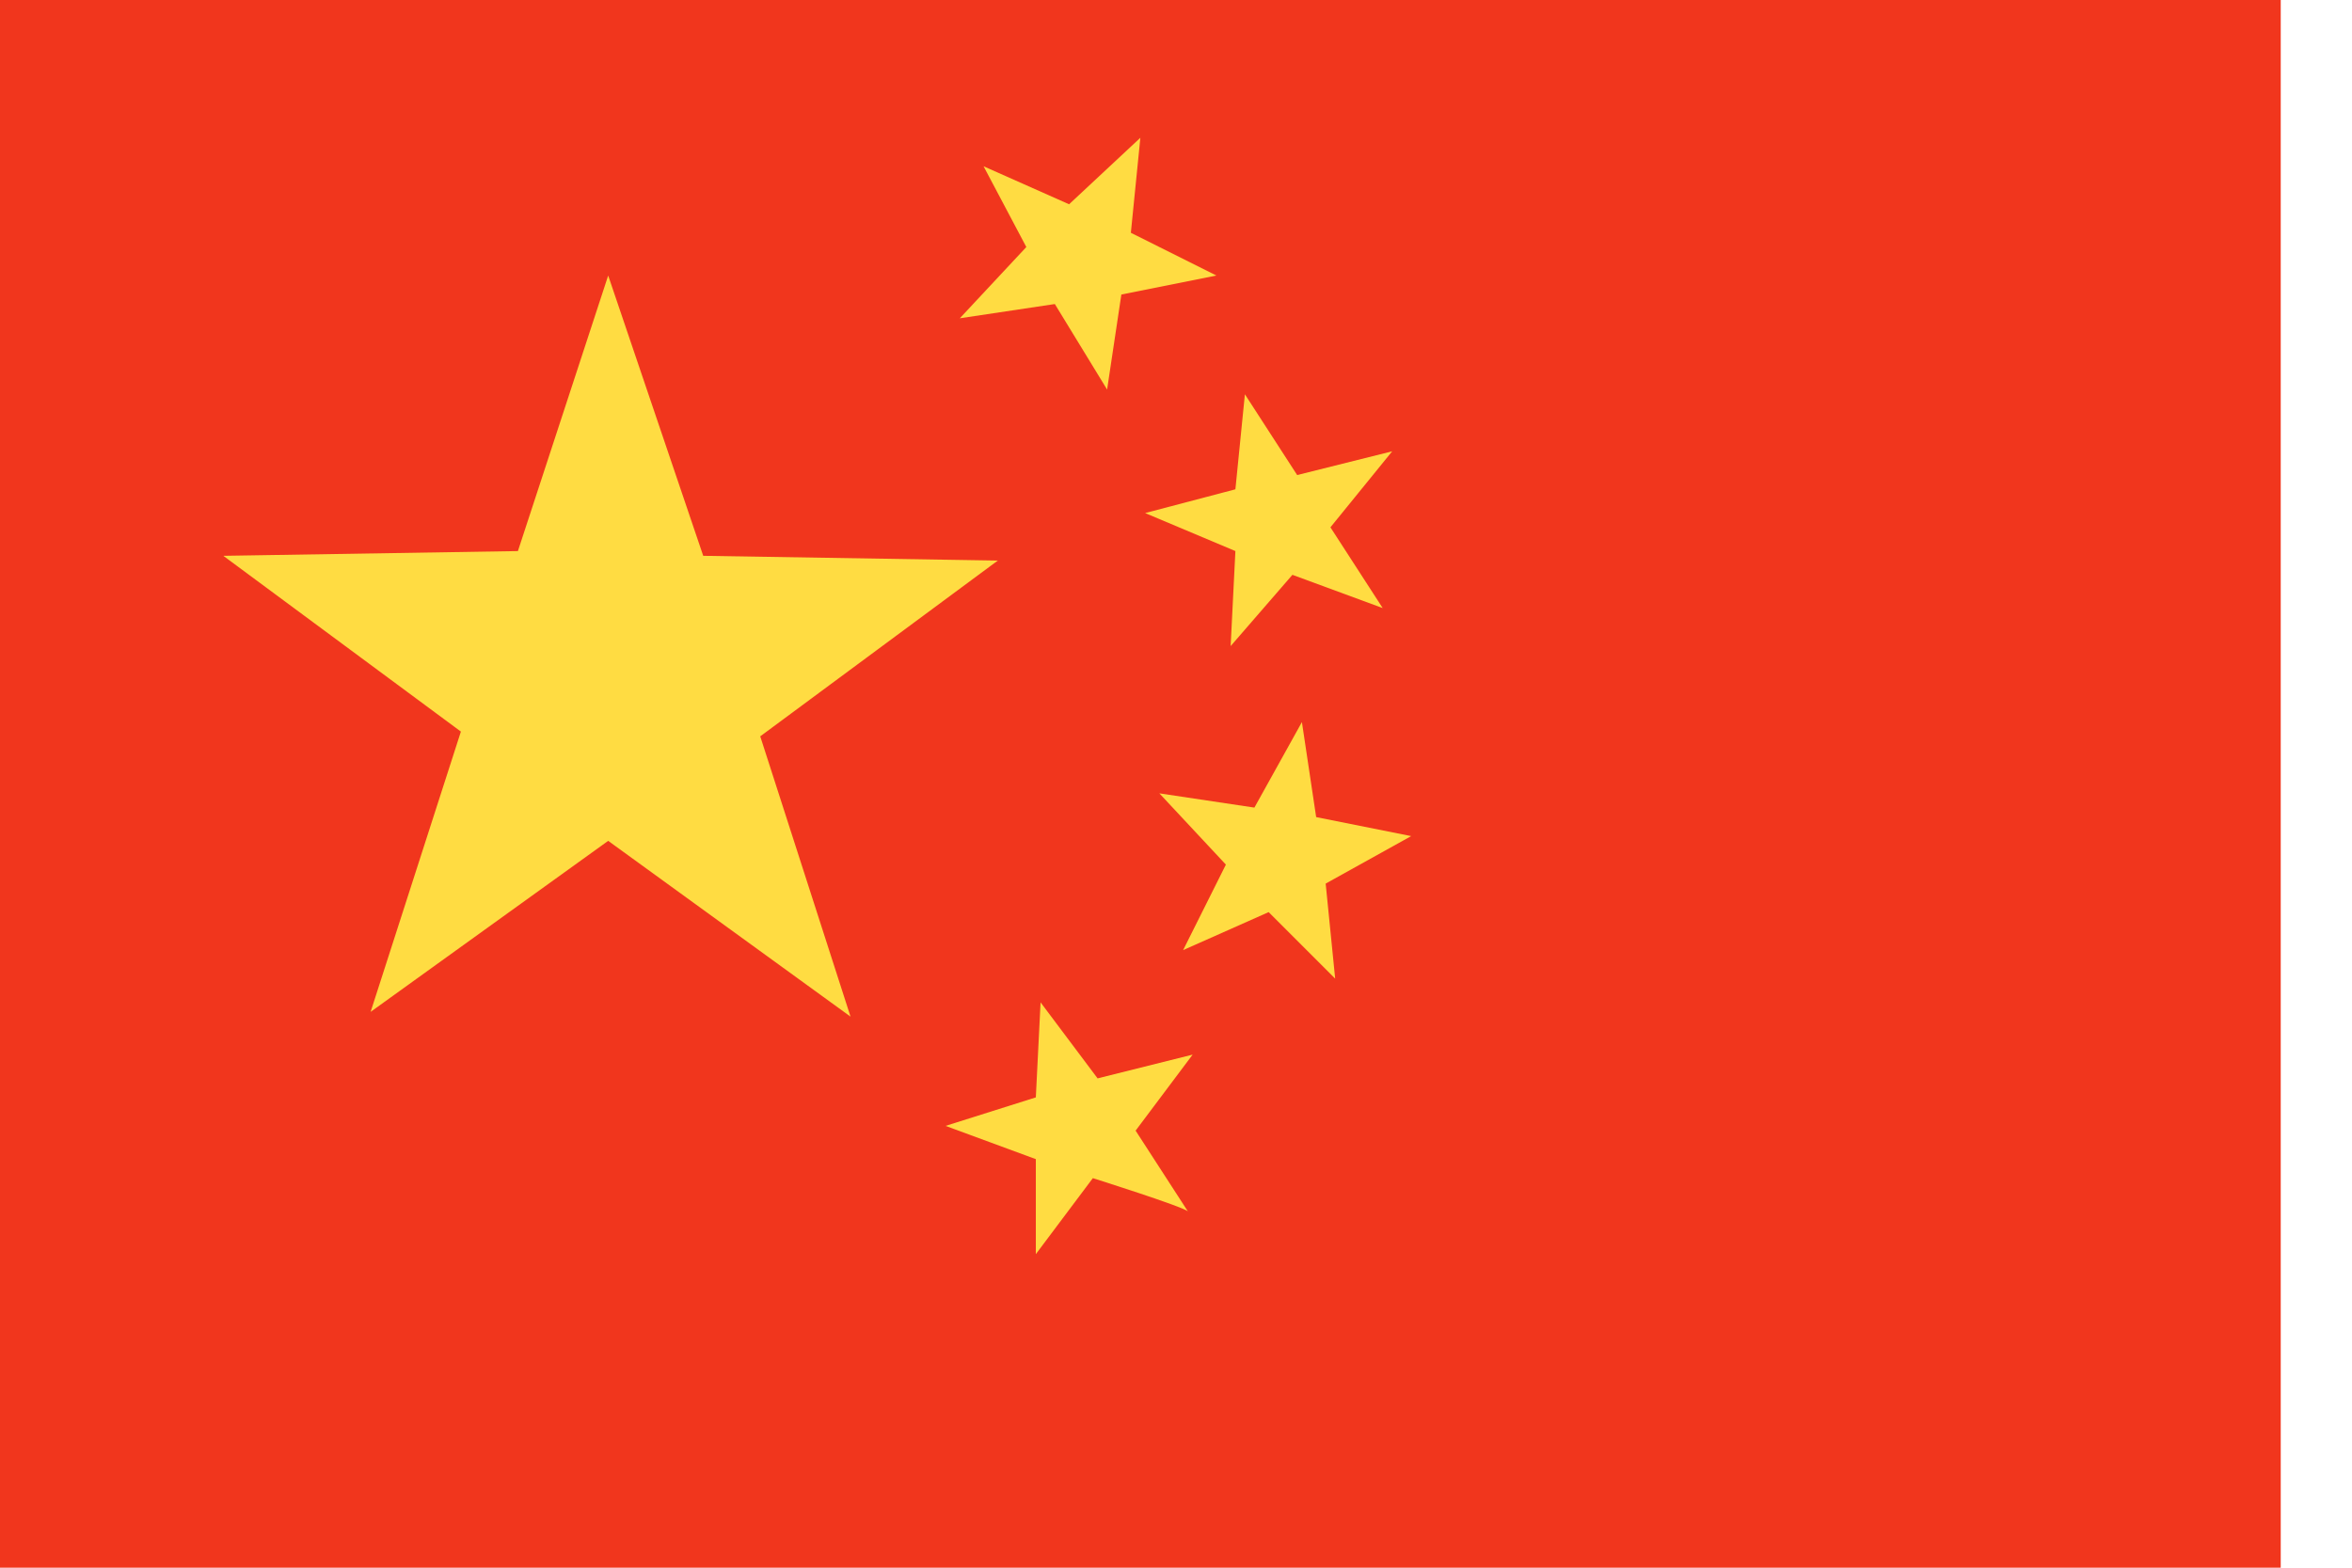
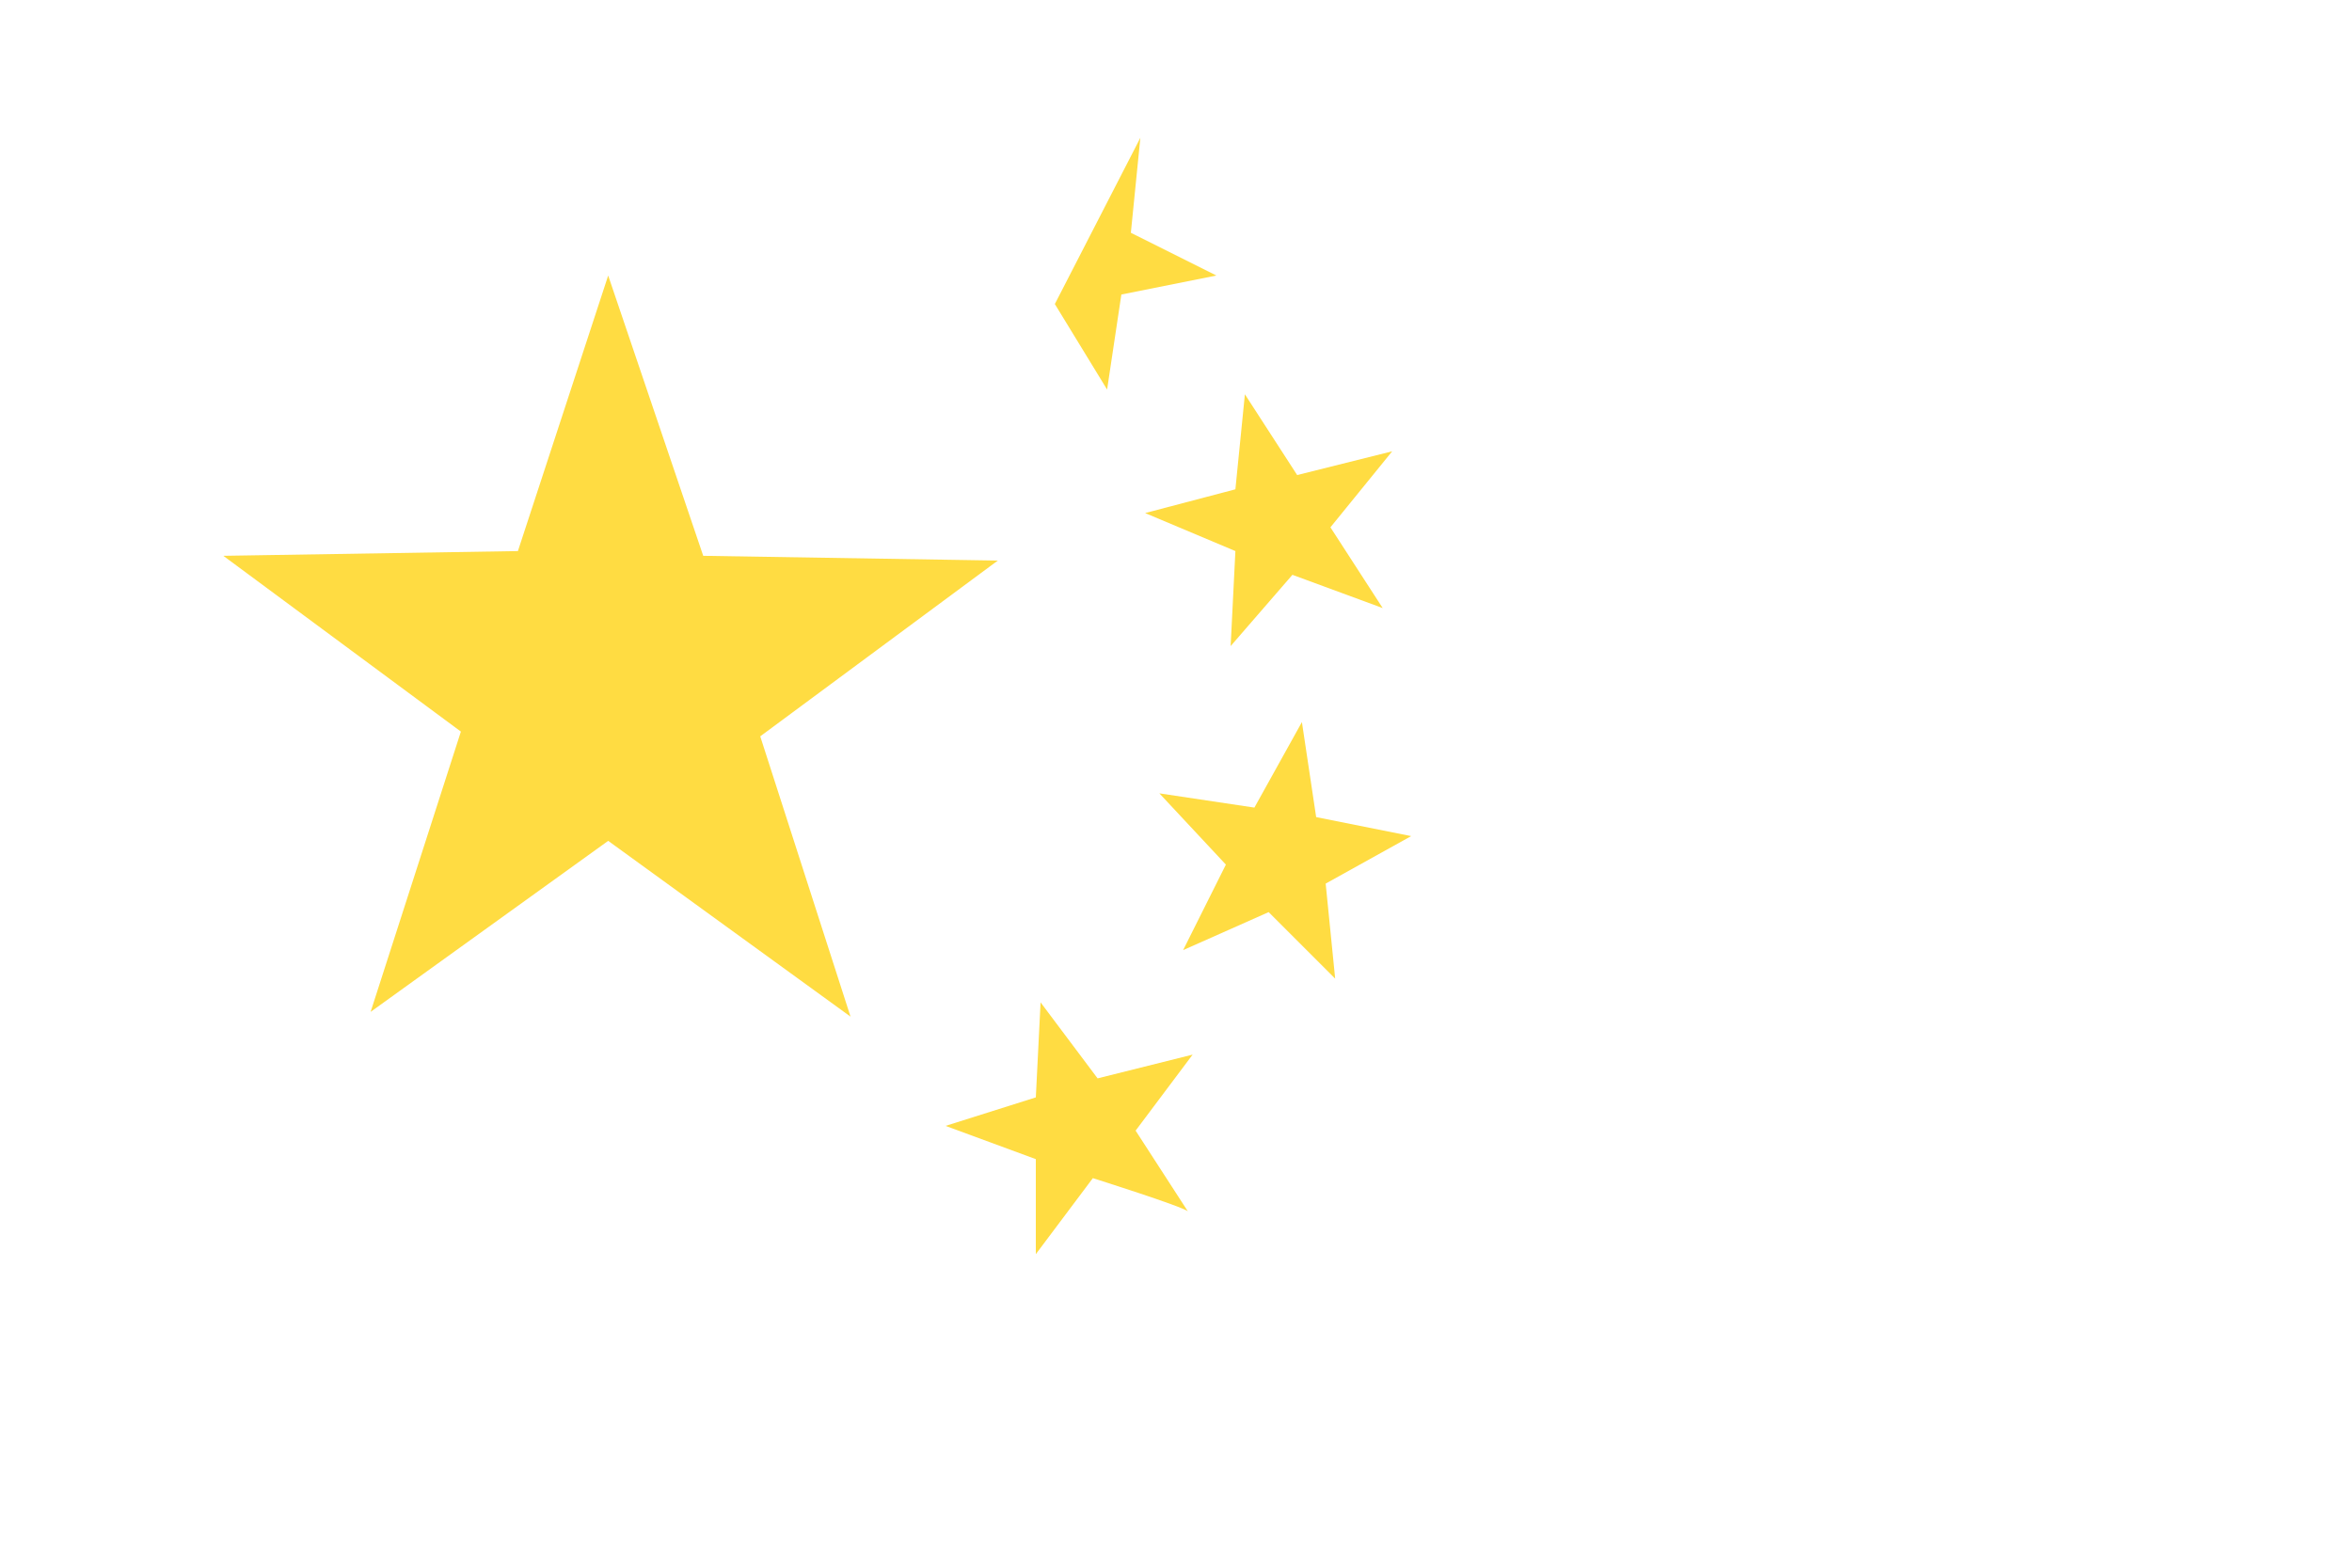
<svg xmlns="http://www.w3.org/2000/svg" t="1574836190385" class="icon" viewBox="0 0 1536 1024" version="1.1" p-id="2584" width="300" height="200">
  <defs>
    <style type="text/css" />
  </defs>
-   <path d="M0 0h1489.455v1024H0v-1024z" fill="#F1361D" p-id="2585" />
-   <path d="M844.024 375.467l-40.339 46.545 3.103-62.061-58.958-24.824 58.958-15.515 6.206-62.061 34.133 52.752 62.061-15.515-40.339 49.648 34.133 52.752-58.958-21.721z m-155.152-176.873l-62.061 9.309 43.442-46.545-27.927-52.752 55.855 24.824L744.727 89.988l-6.206 62.061 55.855 27.927-62.061 12.412-9.309 62.061-34.133-55.855z m24.824 570.958l-37.236 49.648v-62.061l-58.958-21.721 58.958-18.618 3.103-62.061 37.236 49.648 62.061-15.515-37.236 49.648L775.758 791.273c-3.103-3.103-62.061-21.721-62.061-21.721z m114.812-173.77l-55.855 24.824 27.927-55.855-43.442-46.545 62.061 9.309 31.03-55.855 9.309 62.061 62.061 12.412-55.855 31.03 6.206 62.061-43.442-43.442z m-431.321-46.545l-155.152 111.709 58.958-183.079-155.152-114.812 192.388-3.103 58.958-179.976 62.061 183.079 192.388 3.103-155.152 114.812 58.958 183.079-158.255-114.812z" fill="#FFDC42" p-id="2586" />
+   <path d="M844.024 375.467l-40.339 46.545 3.103-62.061-58.958-24.824 58.958-15.515 6.206-62.061 34.133 52.752 62.061-15.515-40.339 49.648 34.133 52.752-58.958-21.721z m-155.152-176.873L744.727 89.988l-6.206 62.061 55.855 27.927-62.061 12.412-9.309 62.061-34.133-55.855z m24.824 570.958l-37.236 49.648v-62.061l-58.958-21.721 58.958-18.618 3.103-62.061 37.236 49.648 62.061-15.515-37.236 49.648L775.758 791.273c-3.103-3.103-62.061-21.721-62.061-21.721z m114.812-173.77l-55.855 24.824 27.927-55.855-43.442-46.545 62.061 9.309 31.03-55.855 9.309 62.061 62.061 12.412-55.855 31.03 6.206 62.061-43.442-43.442z m-431.321-46.545l-155.152 111.709 58.958-183.079-155.152-114.812 192.388-3.103 58.958-179.976 62.061 183.079 192.388 3.103-155.152 114.812 58.958 183.079-158.255-114.812z" fill="#FFDC42" p-id="2586" />
</svg>